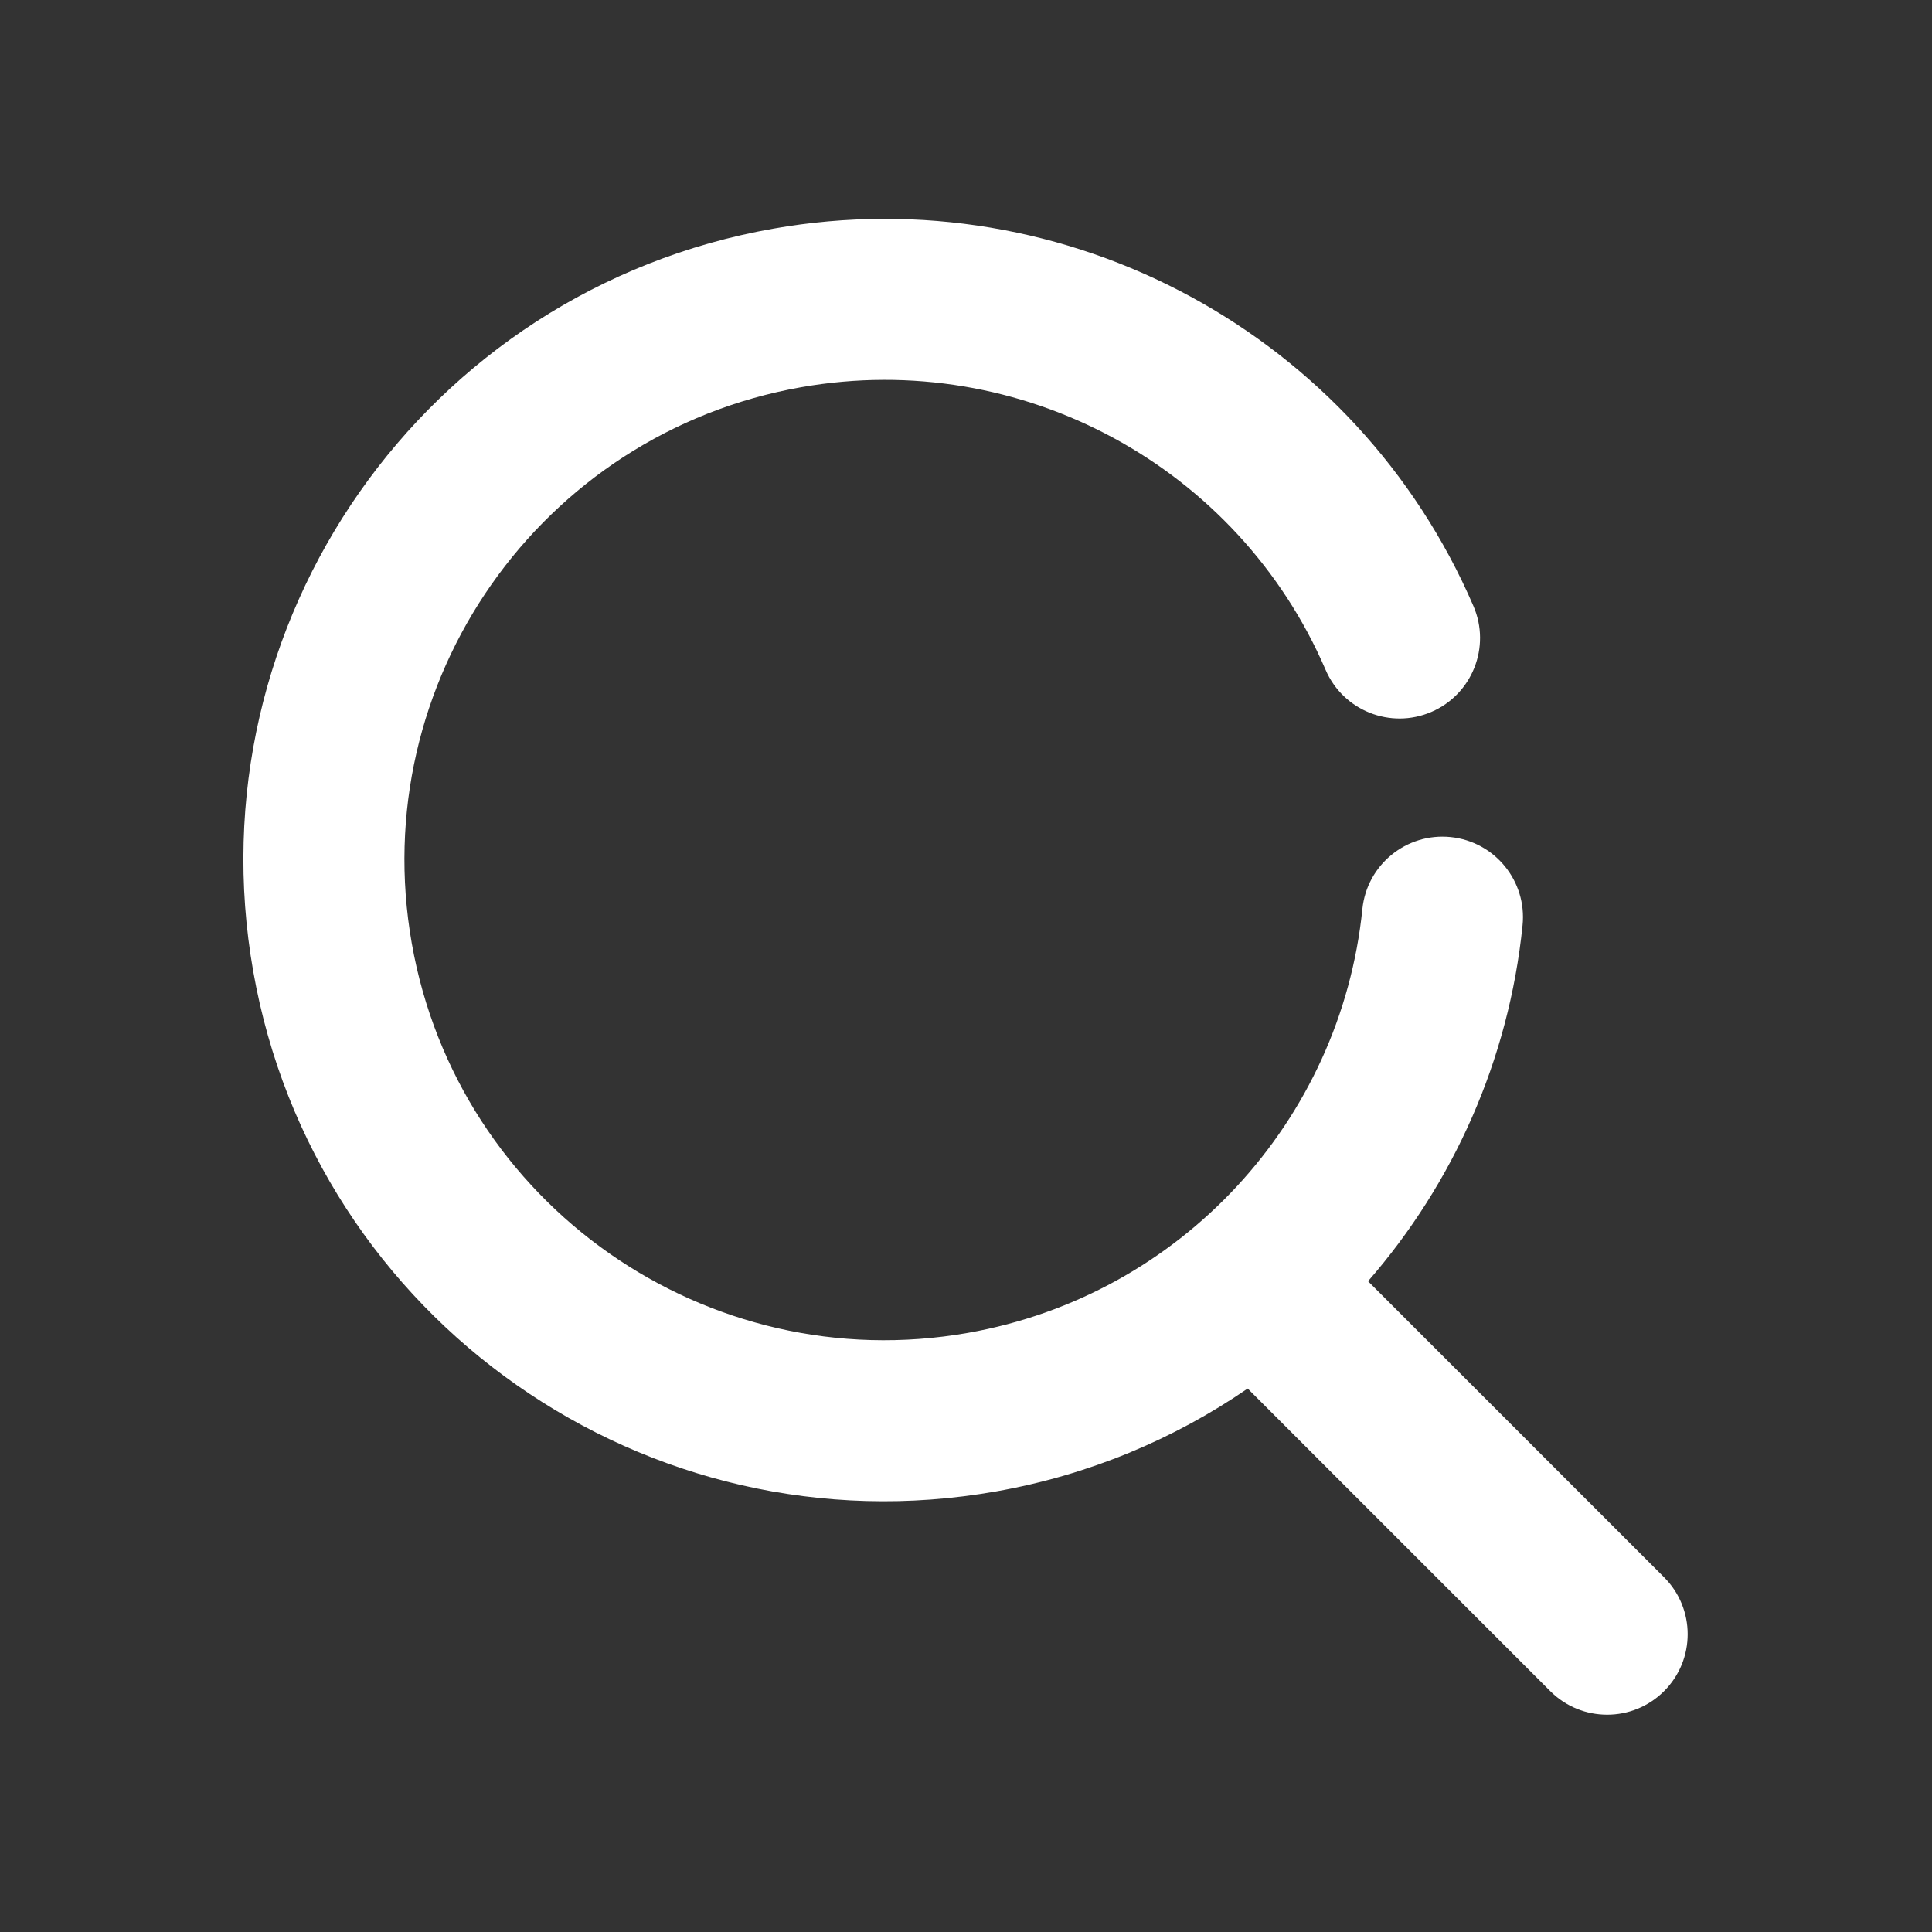
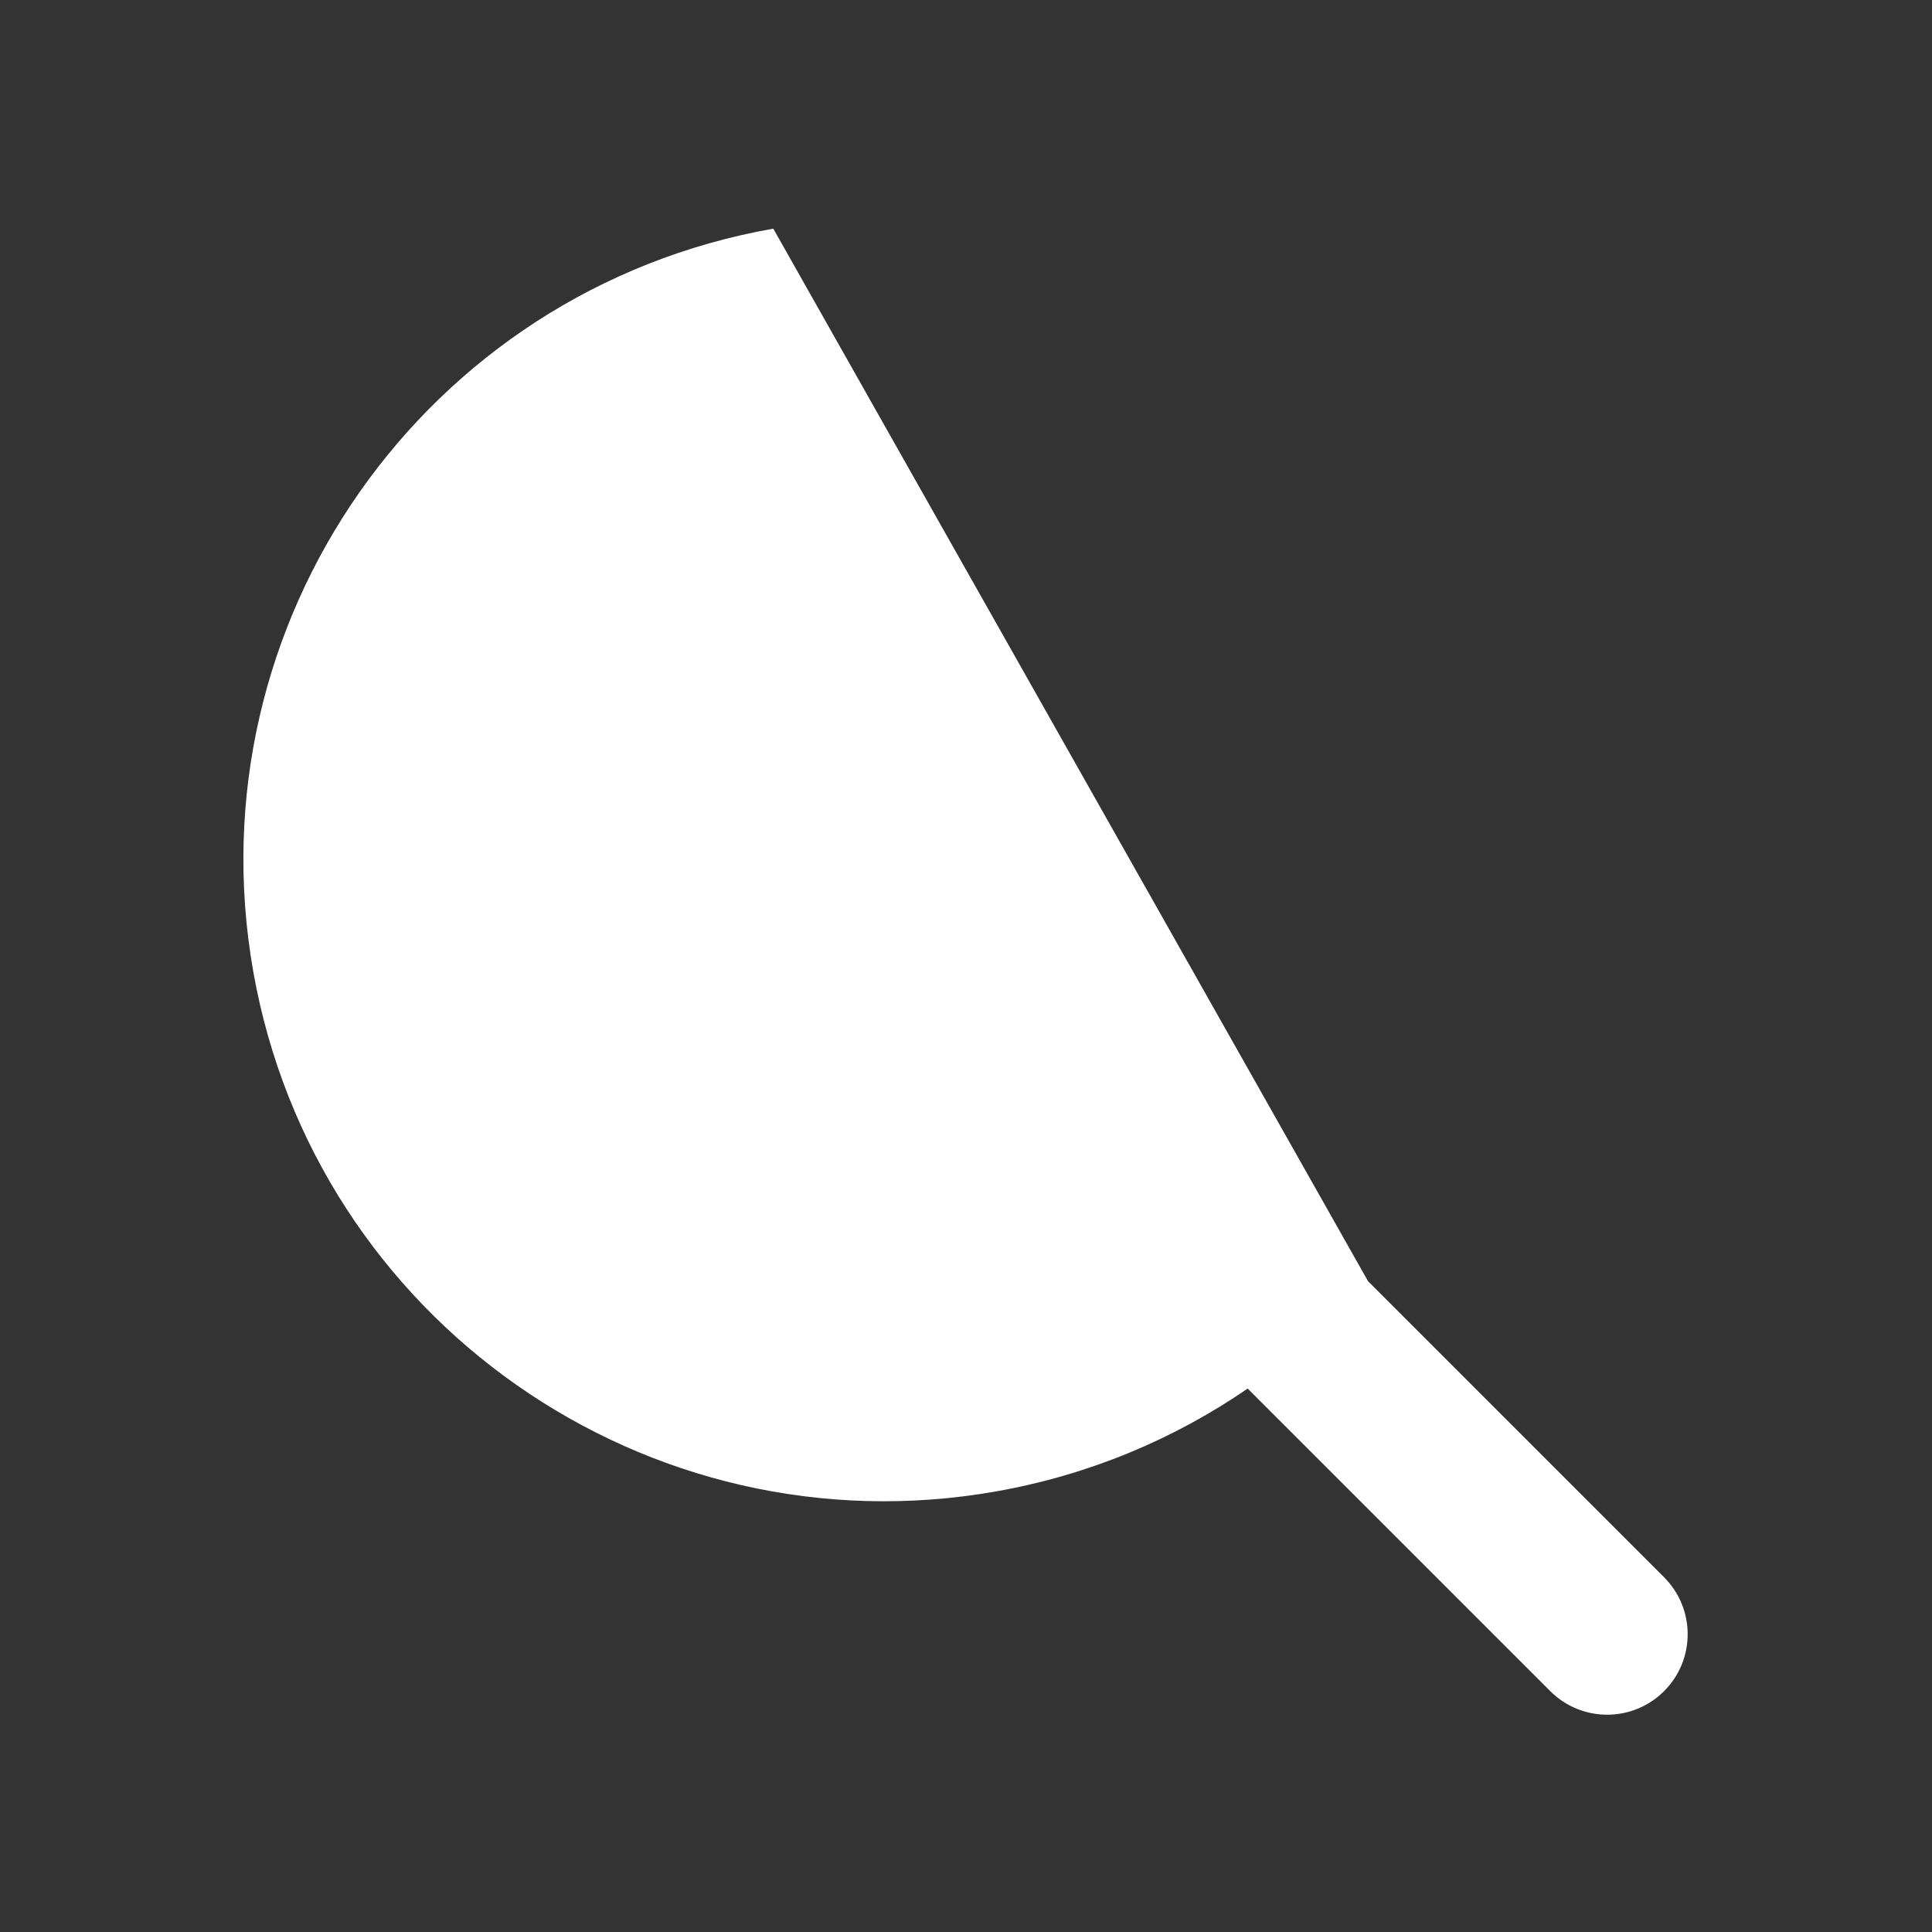
<svg xmlns="http://www.w3.org/2000/svg" t="1681715160044" class="icon" viewBox="0 0 1024 1024" version="1.1" p-id="2648" width="16" height="16">
  <rect x="0" y="0" width="1024" height="1024" fill="#333333" stroke="none" />
-   <path d="M725.09 679.077l156.915 156.915c16.662 16.662 16.662 43.677 0 60.34-16.663 16.662-43.678 16.662-60.34 0l-160.37-160.37c-39.083 26.866-84.256 45.858-133.421 54.527-184.82 32.589-361.066-90.82-393.655-275.64s90.82-361.065 275.64-393.654c156.038-27.514 309.317 56.45 371.116 200.095 9.313 21.646-0.685 46.742-22.331 56.055-21.646 9.313-46.743-0.685-56.056-22.331-46.243-107.487-161.065-170.385-277.911-149.782-138.408 24.405-230.826 156.391-206.42 294.8 24.404 138.407 156.39 230.825 294.799 206.42 112.819-19.893 197.598-112.397 209.036-224.656 2.389-23.443 23.33-40.51 46.772-38.122 23.443 2.388 40.51 23.329 38.122 46.771-7.277 71.421-36.75 136.833-81.896 188.632z" fill="#ffffff" p-id="2649" />
+   <path d="M725.09 679.077l156.915 156.915c16.662 16.662 16.662 43.677 0 60.34-16.663 16.662-43.678 16.662-60.34 0l-160.37-160.37c-39.083 26.866-84.256 45.858-133.421 54.527-184.82 32.589-361.066-90.82-393.655-275.64s90.82-361.065 275.64-393.654z" fill="#ffffff" p-id="2649" />
</svg>